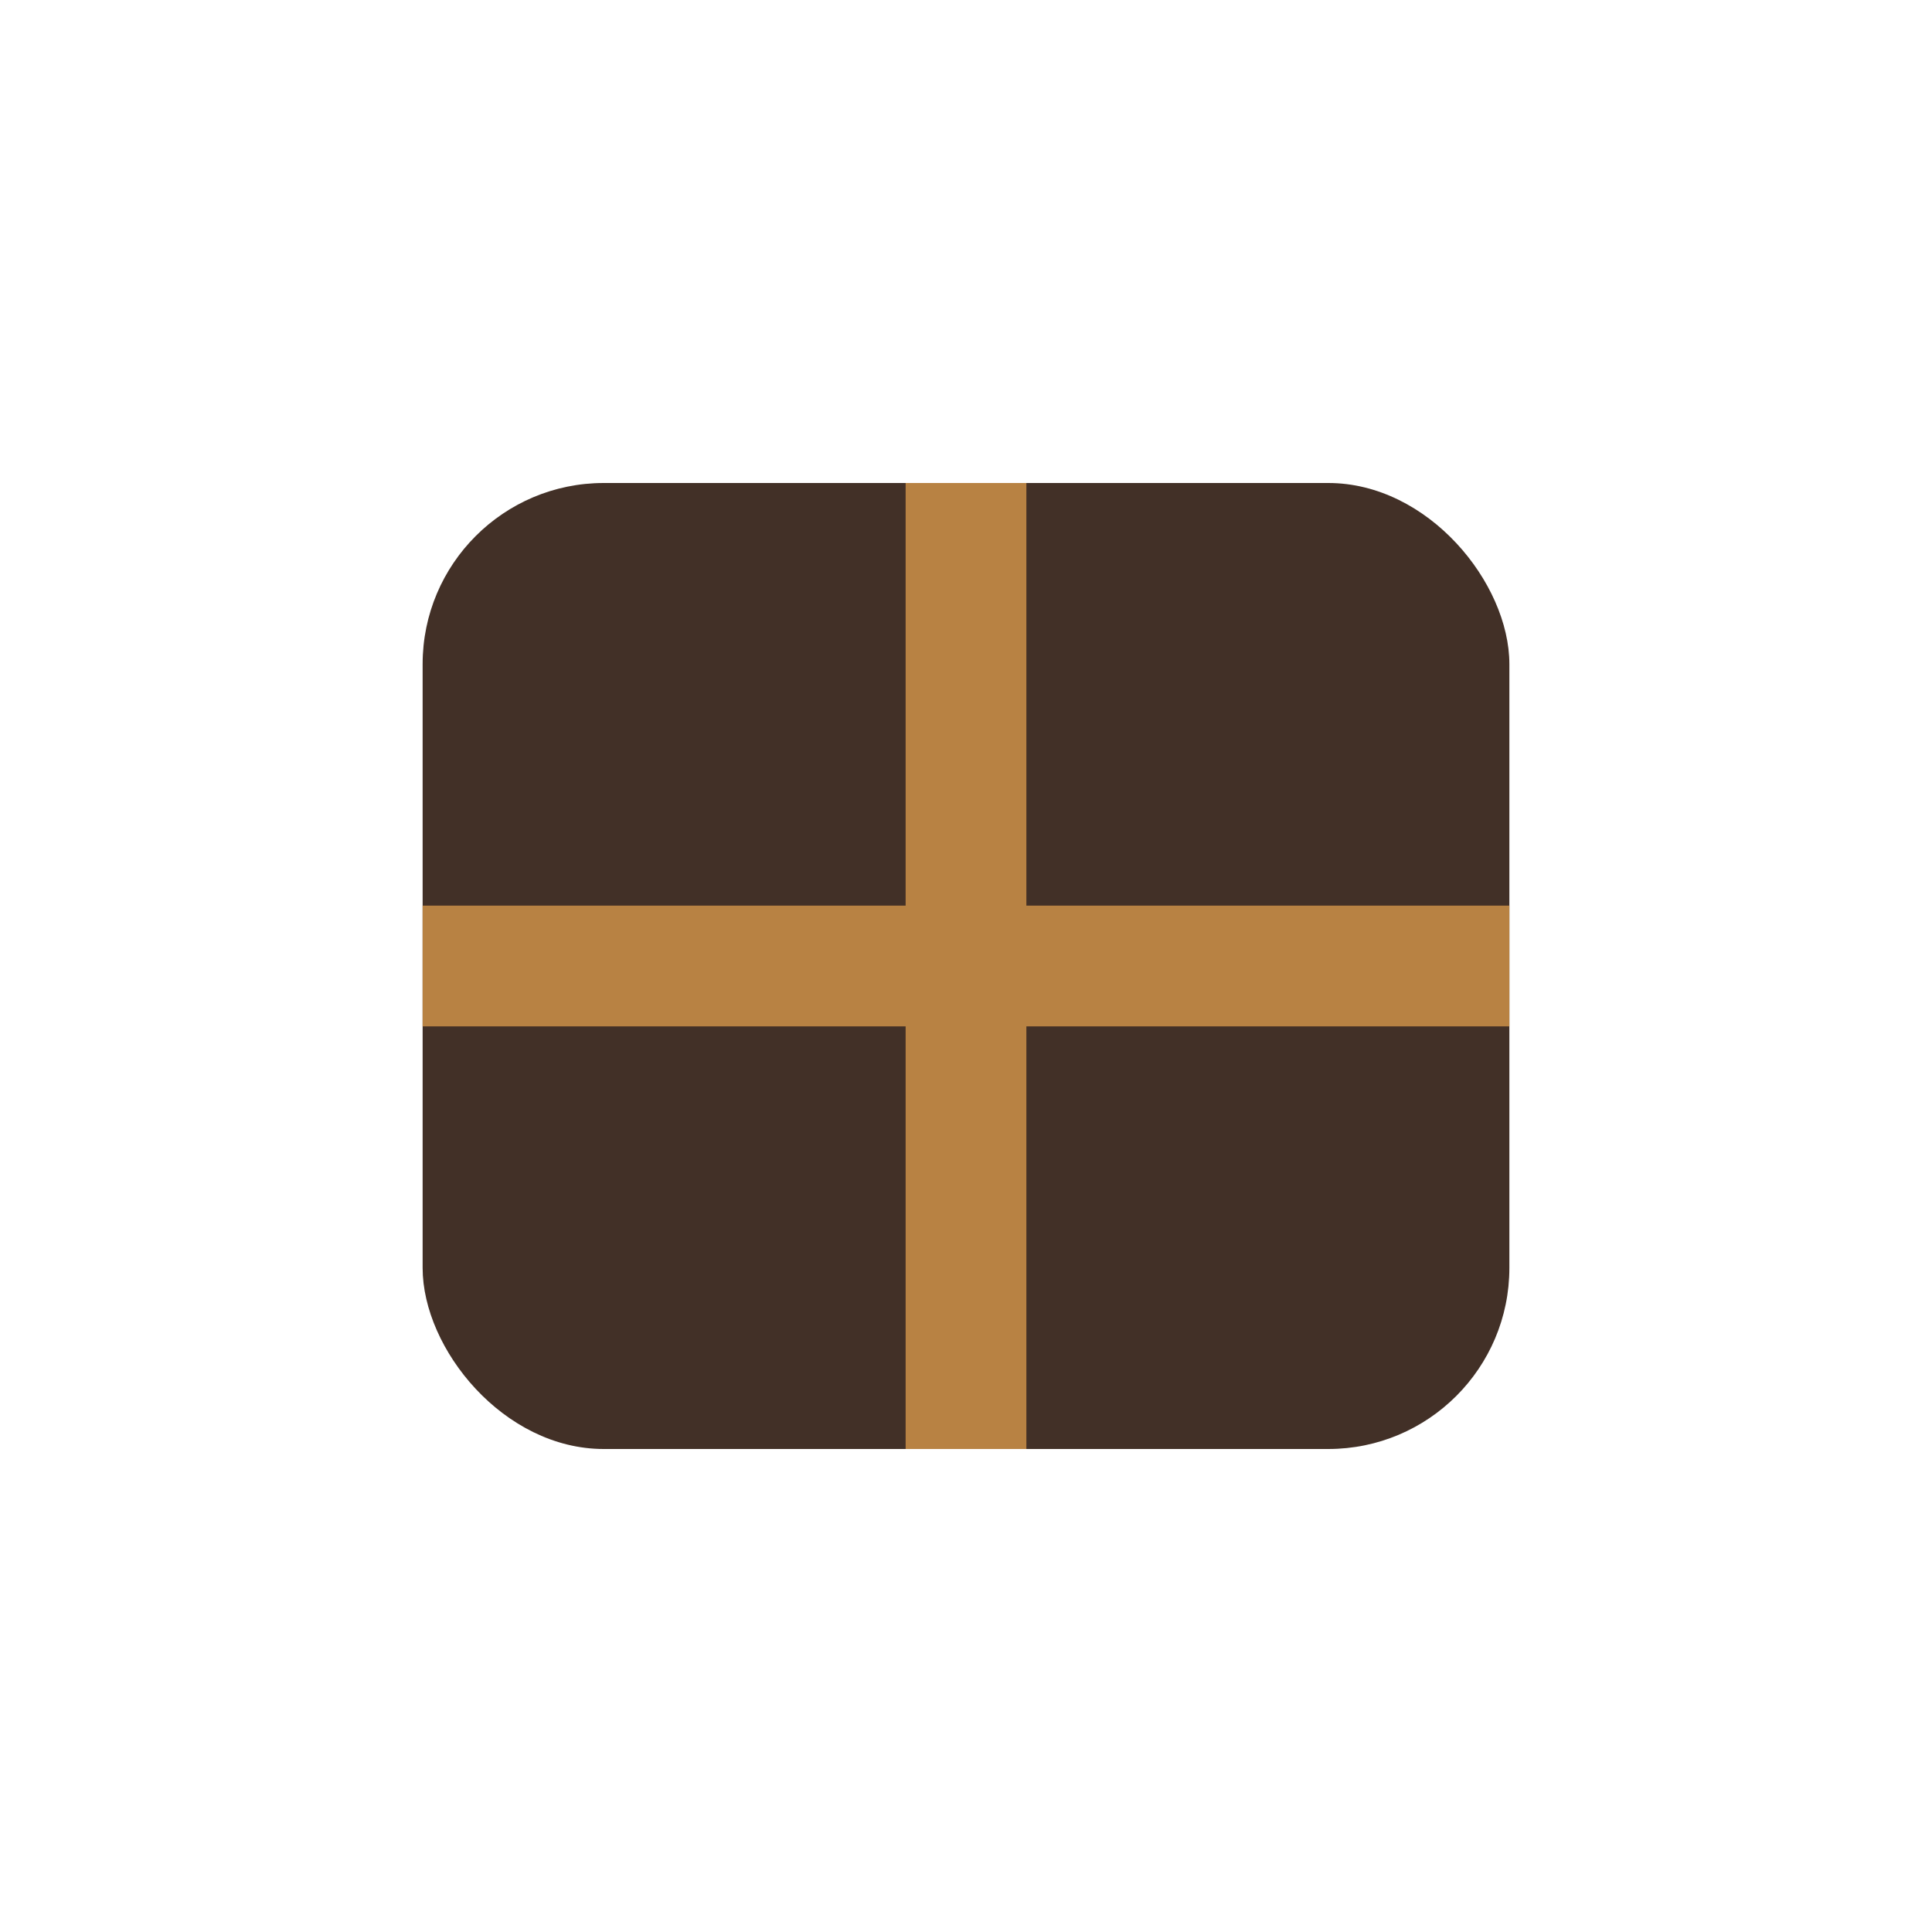
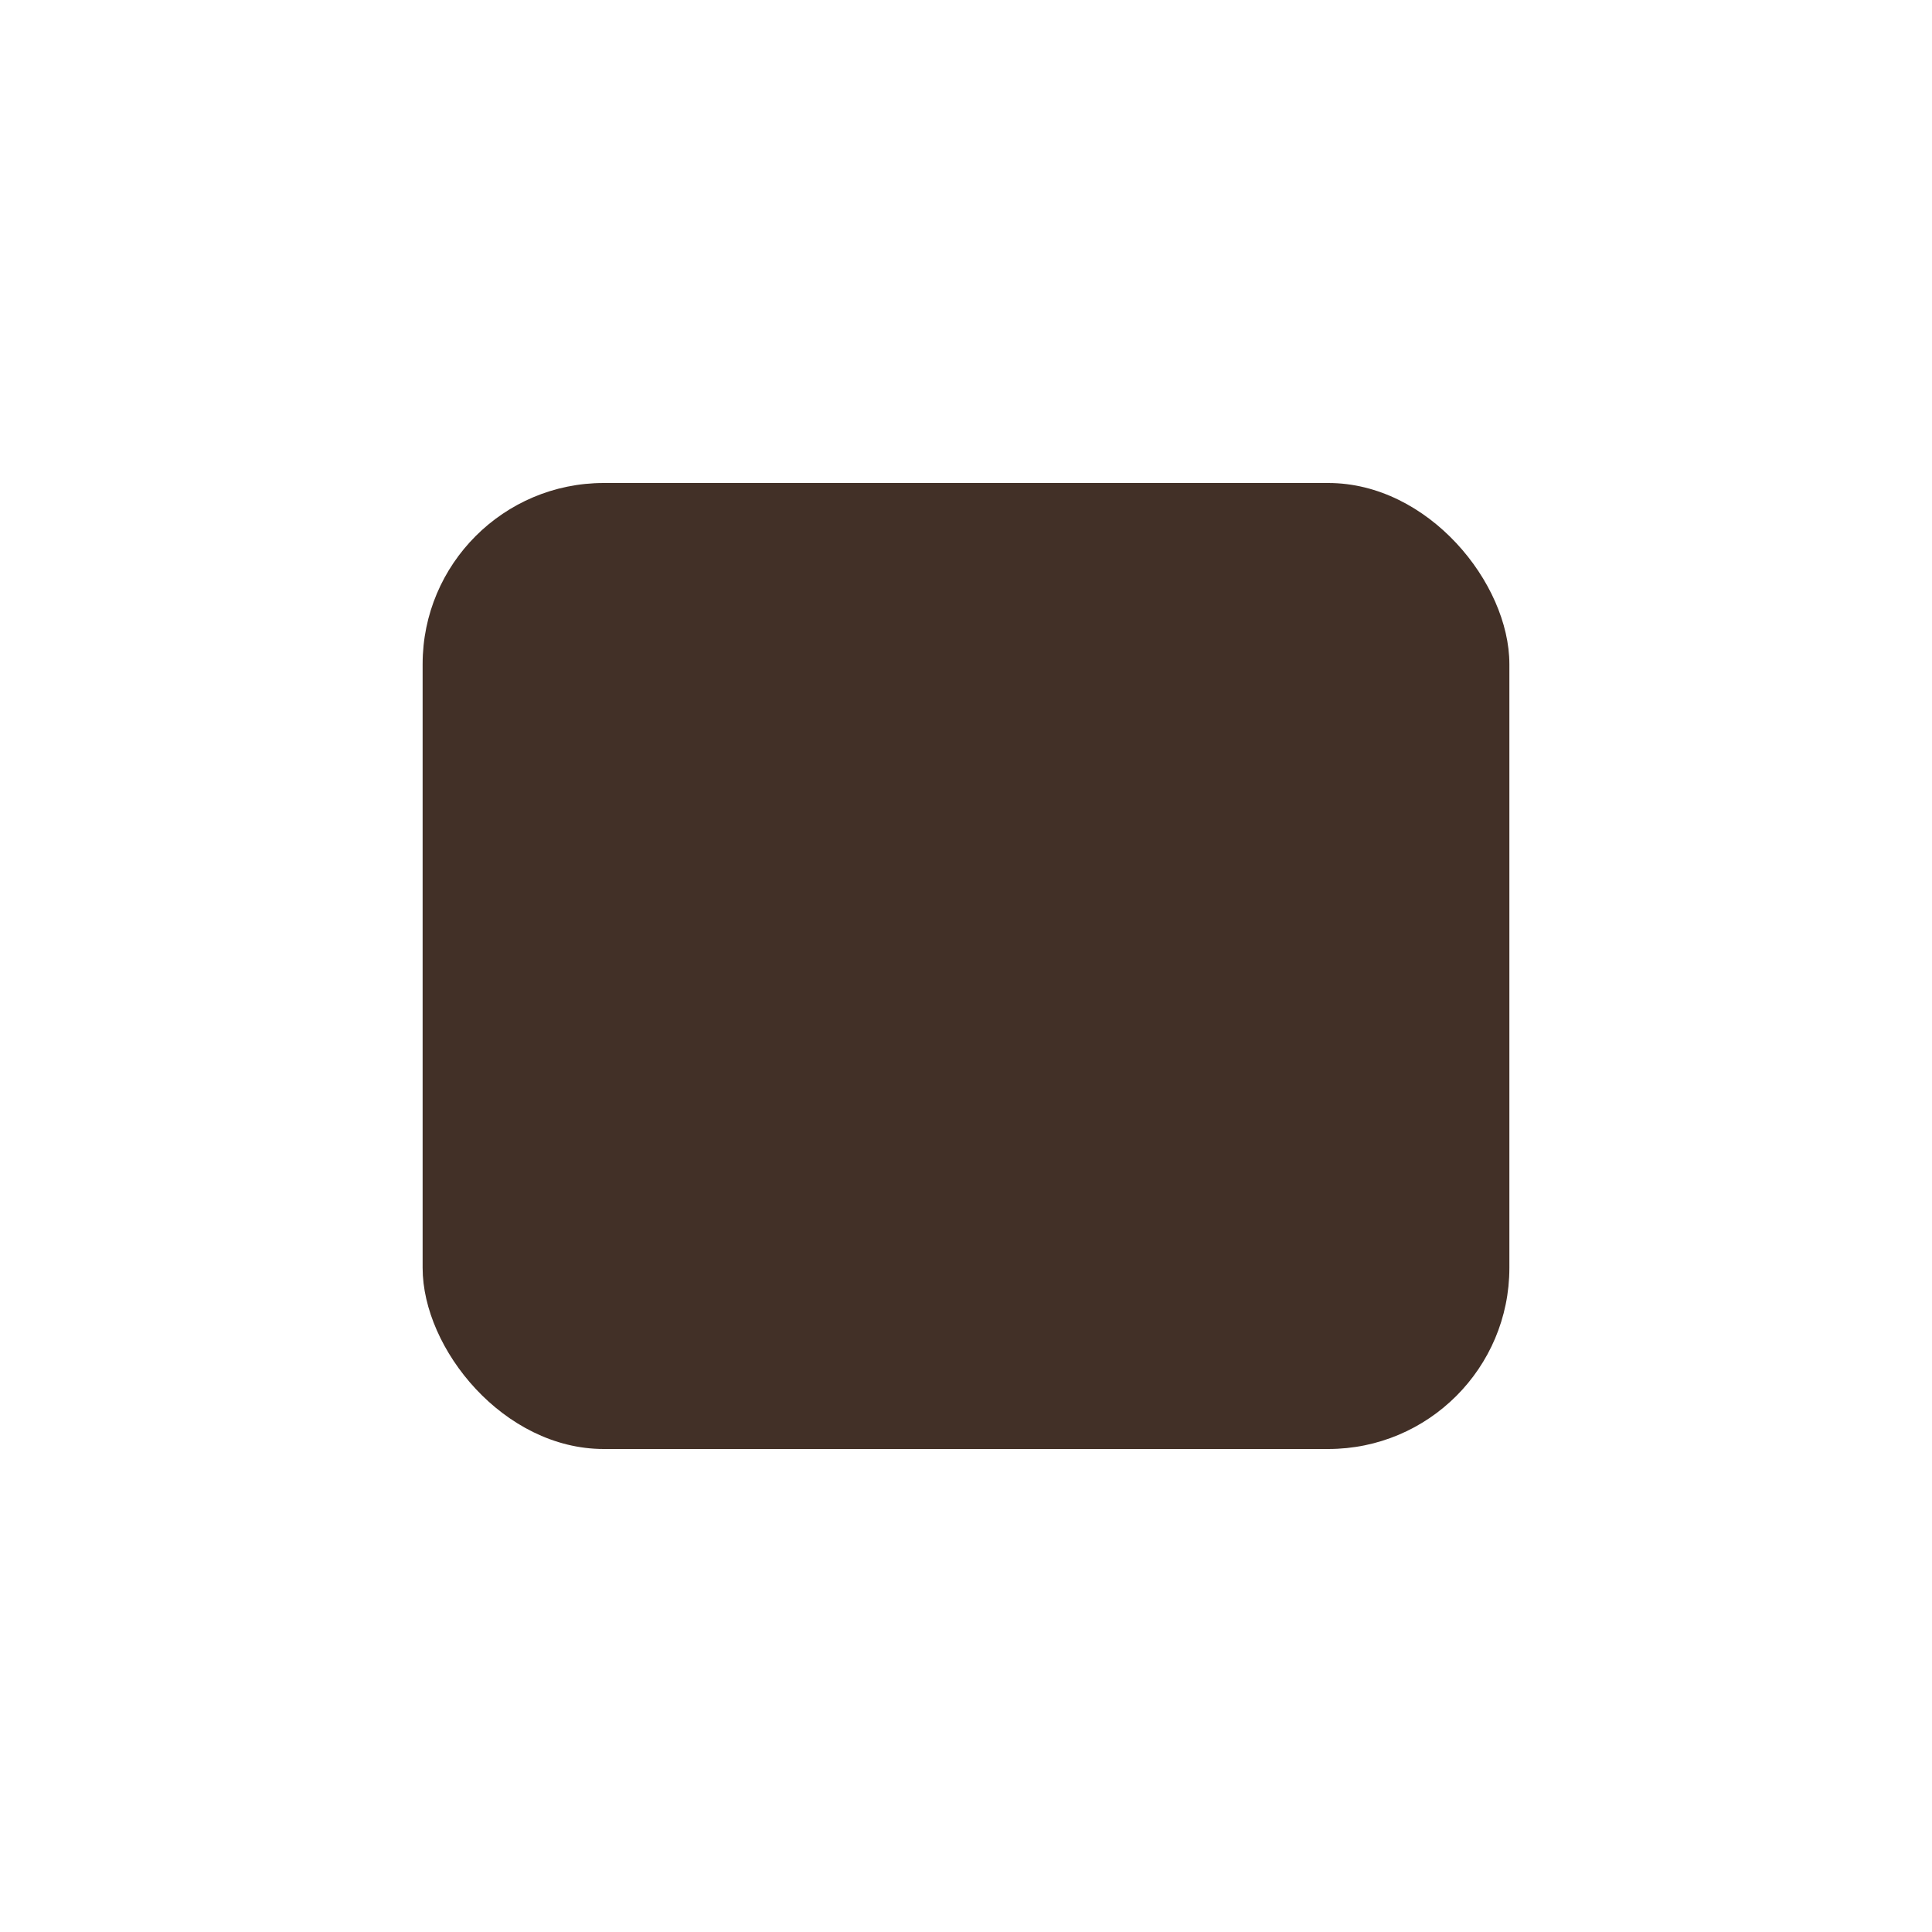
<svg xmlns="http://www.w3.org/2000/svg" width="32" height="32" viewBox="0 0 32 32">
  <rect x="7" y="8" width="18" height="16" rx="3" fill="#423027" />
-   <path d="M7 16h18M16 8v16" stroke="#B88243" stroke-width="2" />
</svg>